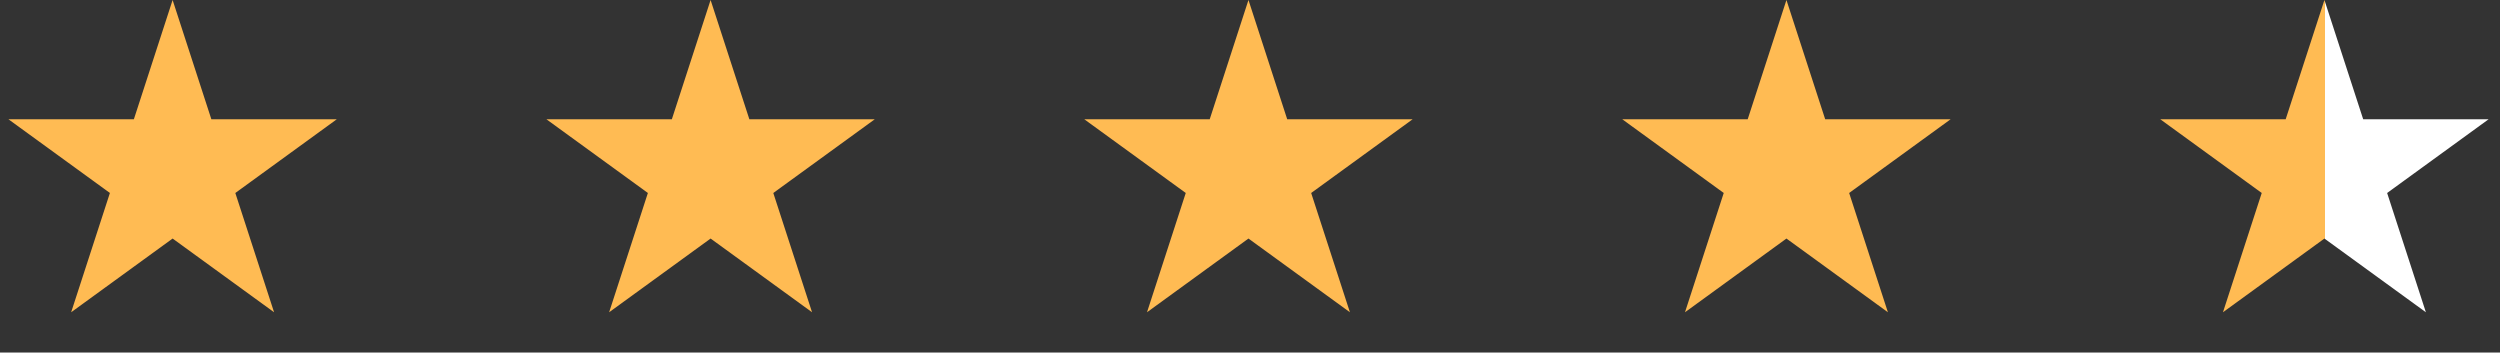
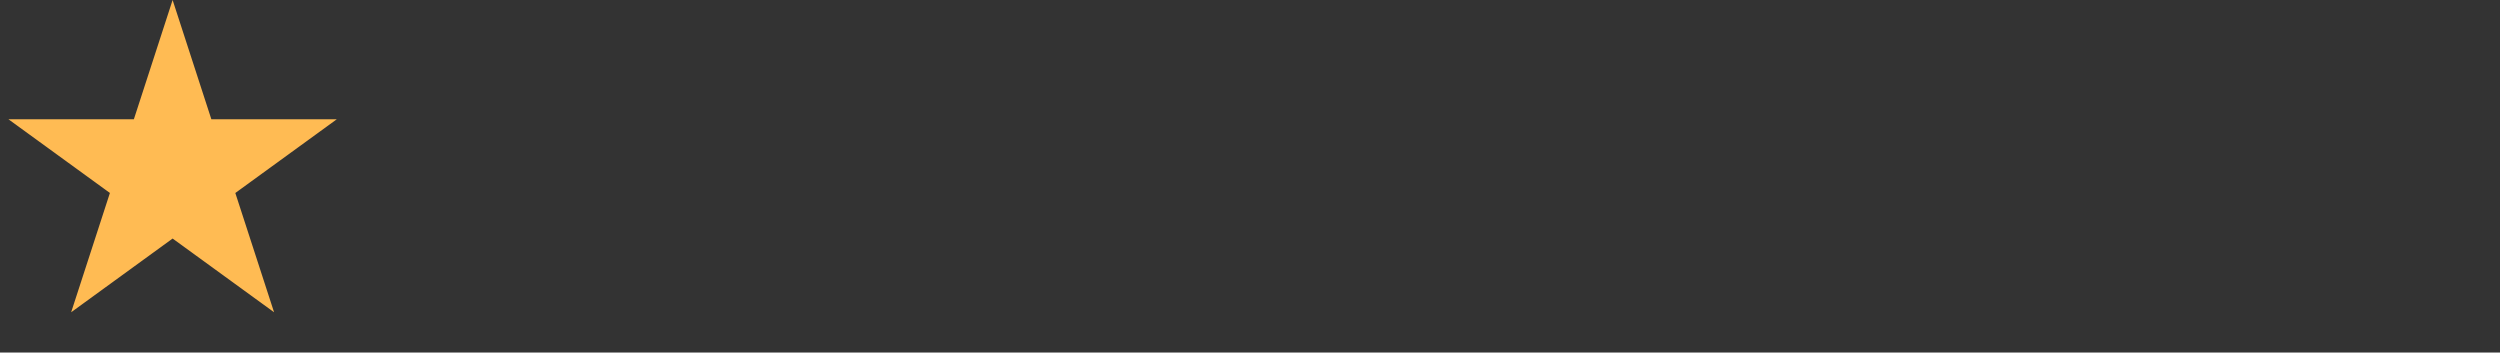
<svg xmlns="http://www.w3.org/2000/svg" width="156" height="22" viewBox="0 0 156 22" fill="none">
  <rect x="0" y="0" width="156" height="22" fill="#333333" stroke="none" />
  <path d="M10.771 0L13.189 7.443H21.015L14.684 12.042L17.102 19.485L10.771 14.885L4.44 19.485L6.858 12.042L0.527 7.443H8.353L10.771 0Z" fill="#FFBB53" />
-   <path d="M44.341 0L46.76 7.443H54.585L48.254 12.042L50.672 19.485L44.341 14.885L38.01 19.485L40.428 12.042L34.097 7.443H41.923L44.341 0Z" fill="#FFBB53" />
-   <path d="M77.904 0L80.322 7.443H88.147L81.817 12.042L84.235 19.485L77.904 14.885L71.573 19.485L73.991 12.042L67.66 7.443H75.486L77.904 0Z" fill="#FFBB53" />
-   <path d="M111.474 0L113.892 7.443H121.718L115.387 12.042L117.805 19.485L111.474 14.885L105.143 19.485L107.561 12.042L101.23 7.443H109.056L111.474 0Z" fill="#FFBB53" />
-   <path d="M145.044 0L147.463 7.443H155.288L148.957 12.042L151.375 19.485L145.044 14.885L138.713 19.485L141.132 12.042L134.801 7.443H142.626L145.044 0Z" fill="url(#paint0_linear_11163_6765)" />
  <defs>
    <linearGradient id="paint0_linear_11163_6765" x1="141" y1="8.5" x2="151" y2="8.5" gradientUnits="userSpaceOnUse">
      <stop offset="0.405" stop-color="#FFBB53" />
      <stop offset="0.405" stop-color="white" />
    </linearGradient>
  </defs>
</svg>